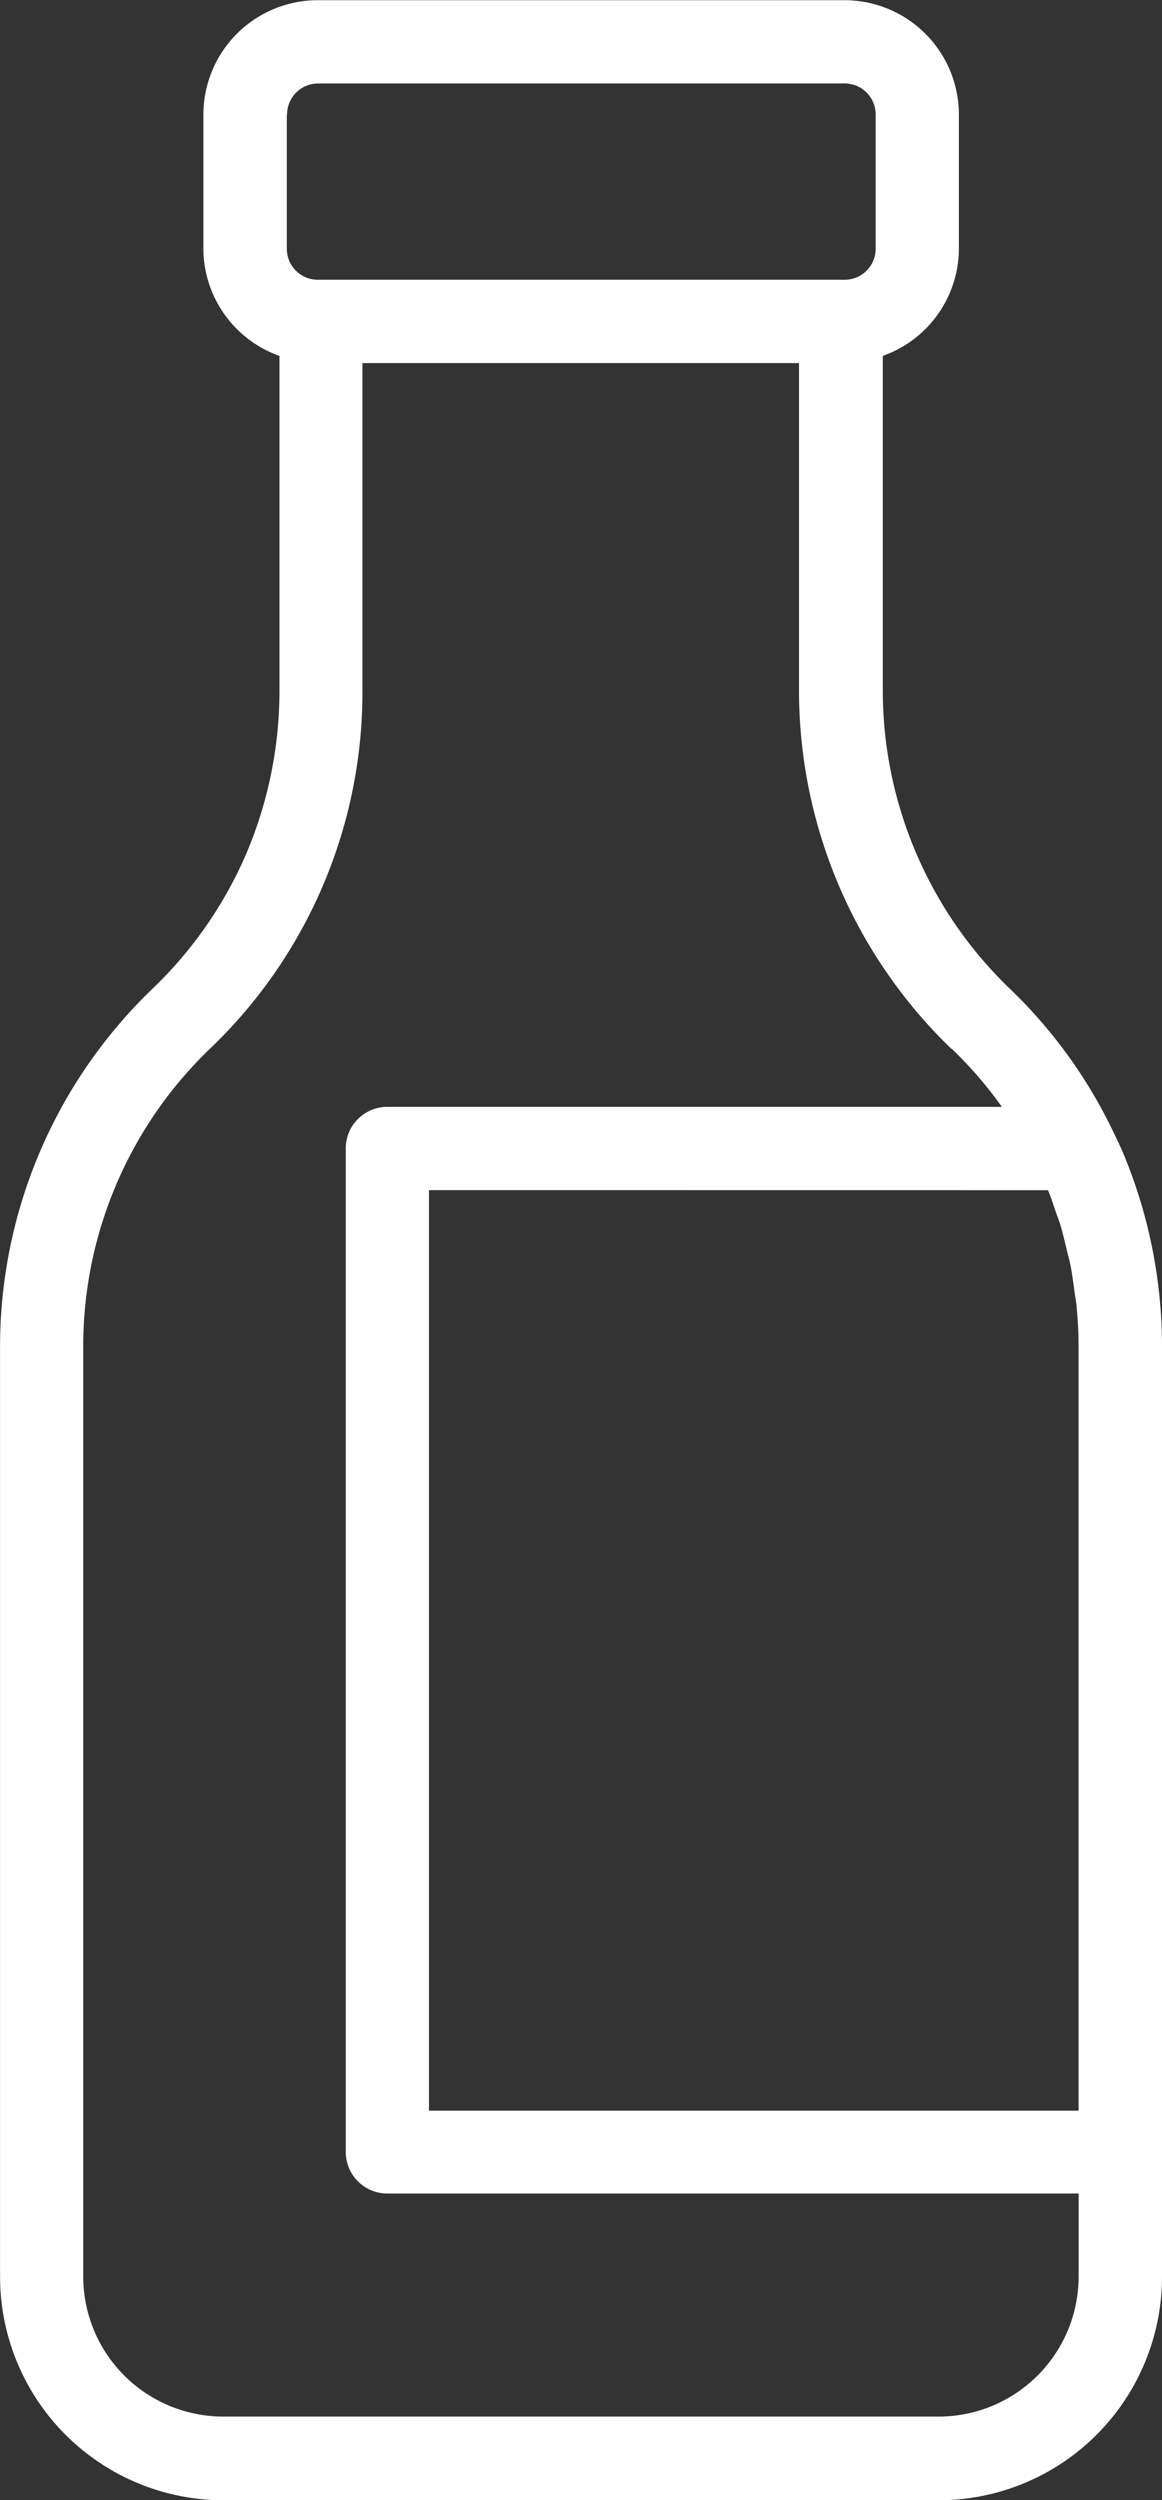
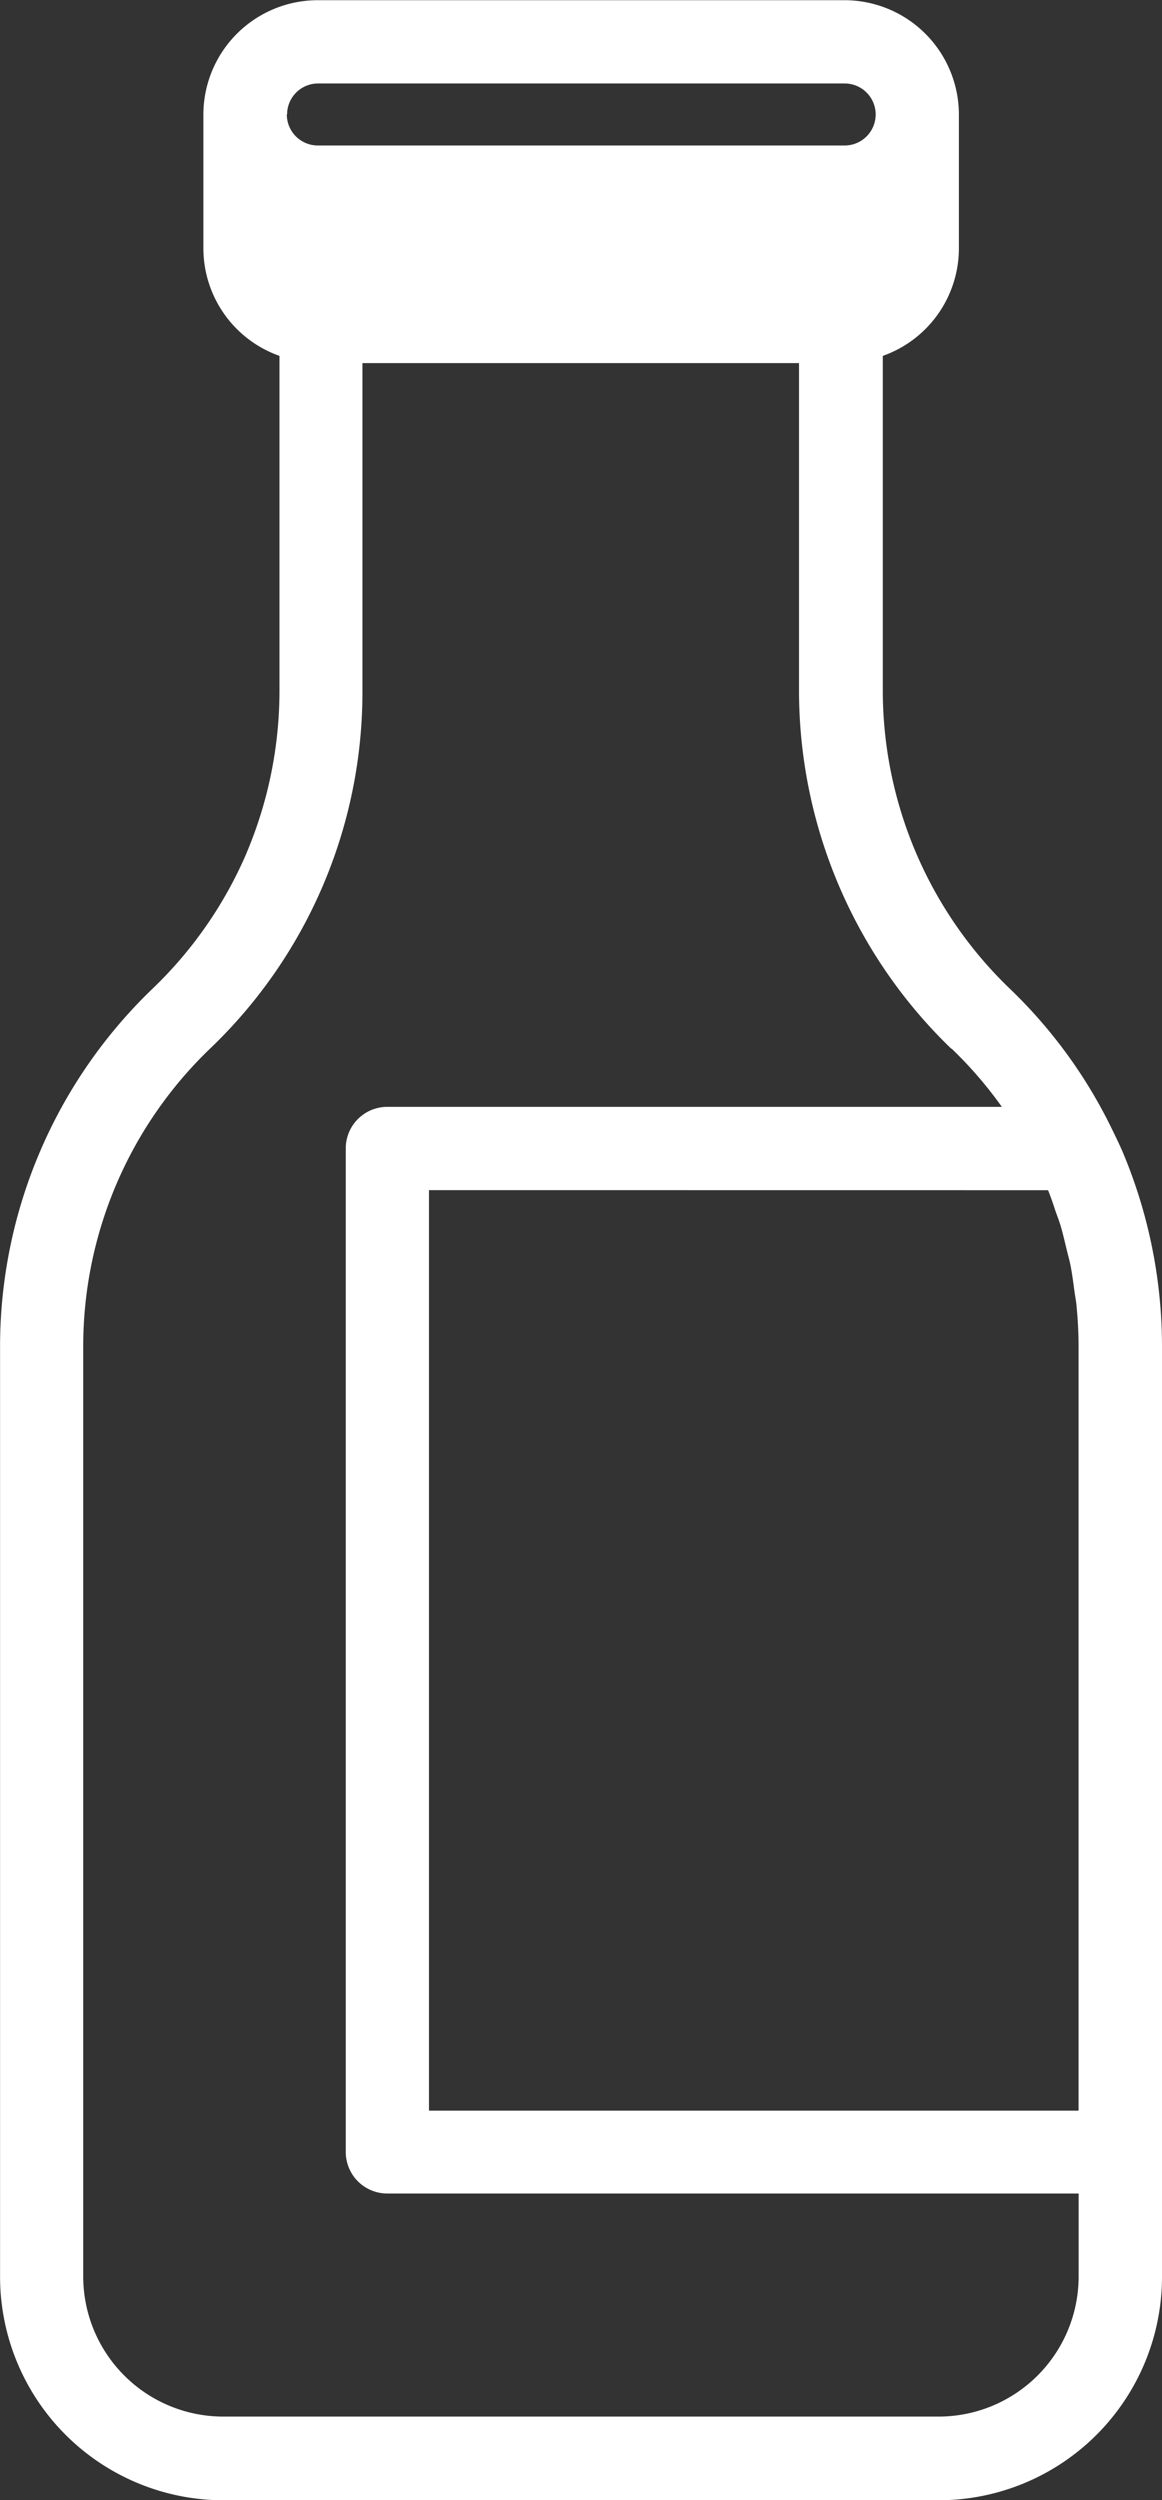
<svg xmlns="http://www.w3.org/2000/svg" viewBox="0 0 16.797 36.123" height="36.123" width="16.797">
  <rect x="0" y="0" width="16.797" height="36.123" fill="#333333" stroke="none" />
-   <path fill="#fff" transform="translate(-18.05 -1.997)" d="M21.615,14.32a5.973,5.973,0,0,1-1.355,1.957,7.17,7.17,0,0,0-2.209,5.167v13.45a3.231,3.231,0,0,0,3.227,3.227H31.62a3.23,3.23,0,0,0,3.227-3.227V21.444a7.254,7.254,0,0,0-.575-2.819c-.049-.111-.1-.215-.141-.3l-.005-.01-.006-.012,0,0a7.105,7.105,0,0,0-1.478-2.026,5.978,5.978,0,0,1-1.831-4.3V7.139a1.65,1.65,0,0,0,1.1-1.55V3.649A1.654,1.654,0,0,0,30.253,2H22.642A1.654,1.654,0,0,0,20.99,3.649v1.94a1.65,1.65,0,0,0,1.1,1.55v4.84a6.027,6.027,0,0,1-.475,2.34ZM33.2,19.193c.037.092.07.186.1.28.026.076.056.15.079.226.035.116.061.233.09.351.017.074.039.147.054.222.026.129.042.261.06.391.008.064.022.128.028.193.019.2.03.393.03.588V32.492H24.251v-13.3Zm-1.394-2.045a5.92,5.92,0,0,1,.726.841H23.648a.6.6,0,0,0-.6.6v14.5a.6.6,0,0,0,.6.6h9.994v1.2a2.025,2.025,0,0,1-2.023,2.023H21.276a2.025,2.025,0,0,1-2.023-2.023V21.445a5.961,5.961,0,0,1,1.836-4.3,7.122,7.122,0,0,0,2.2-5.167V7.243H29.6v4.738a7.189,7.189,0,0,0,2.2,5.167ZM22.2,3.651a.448.448,0,0,1,.448-.448h7.612a.448.448,0,0,1,.448.448v1.94a.448.448,0,0,1-.448.448H22.644a.448.448,0,0,1-.448-.448V3.651Z" data-name="Pfad 219958" id="Pfad_219958" />
+   <path fill="#fff" transform="translate(-18.05 -1.997)" d="M21.615,14.32a5.973,5.973,0,0,1-1.355,1.957,7.17,7.17,0,0,0-2.209,5.167v13.45a3.231,3.231,0,0,0,3.227,3.227H31.62a3.23,3.23,0,0,0,3.227-3.227V21.444a7.254,7.254,0,0,0-.575-2.819c-.049-.111-.1-.215-.141-.3l-.005-.01-.006-.012,0,0a7.105,7.105,0,0,0-1.478-2.026,5.978,5.978,0,0,1-1.831-4.3V7.139a1.65,1.65,0,0,0,1.1-1.55V3.649A1.654,1.654,0,0,0,30.253,2H22.642A1.654,1.654,0,0,0,20.99,3.649v1.94a1.65,1.65,0,0,0,1.1,1.55v4.84a6.027,6.027,0,0,1-.475,2.34ZM33.2,19.193c.037.092.07.186.1.28.026.076.056.15.079.226.035.116.061.233.09.351.017.074.039.147.054.222.026.129.042.261.06.391.008.064.022.128.028.193.019.2.03.393.03.588V32.492H24.251v-13.3Zm-1.394-2.045a5.92,5.92,0,0,1,.726.841H23.648a.6.6,0,0,0-.6.6v14.5a.6.6,0,0,0,.6.6h9.994v1.2a2.025,2.025,0,0,1-2.023,2.023H21.276a2.025,2.025,0,0,1-2.023-2.023V21.445a5.961,5.961,0,0,1,1.836-4.3,7.122,7.122,0,0,0,2.2-5.167V7.243H29.6v4.738a7.189,7.189,0,0,0,2.2,5.167ZM22.2,3.651a.448.448,0,0,1,.448-.448h7.612a.448.448,0,0,1,.448.448a.448.448,0,0,1-.448.448H22.644a.448.448,0,0,1-.448-.448V3.651Z" data-name="Pfad 219958" id="Pfad_219958" />
</svg>